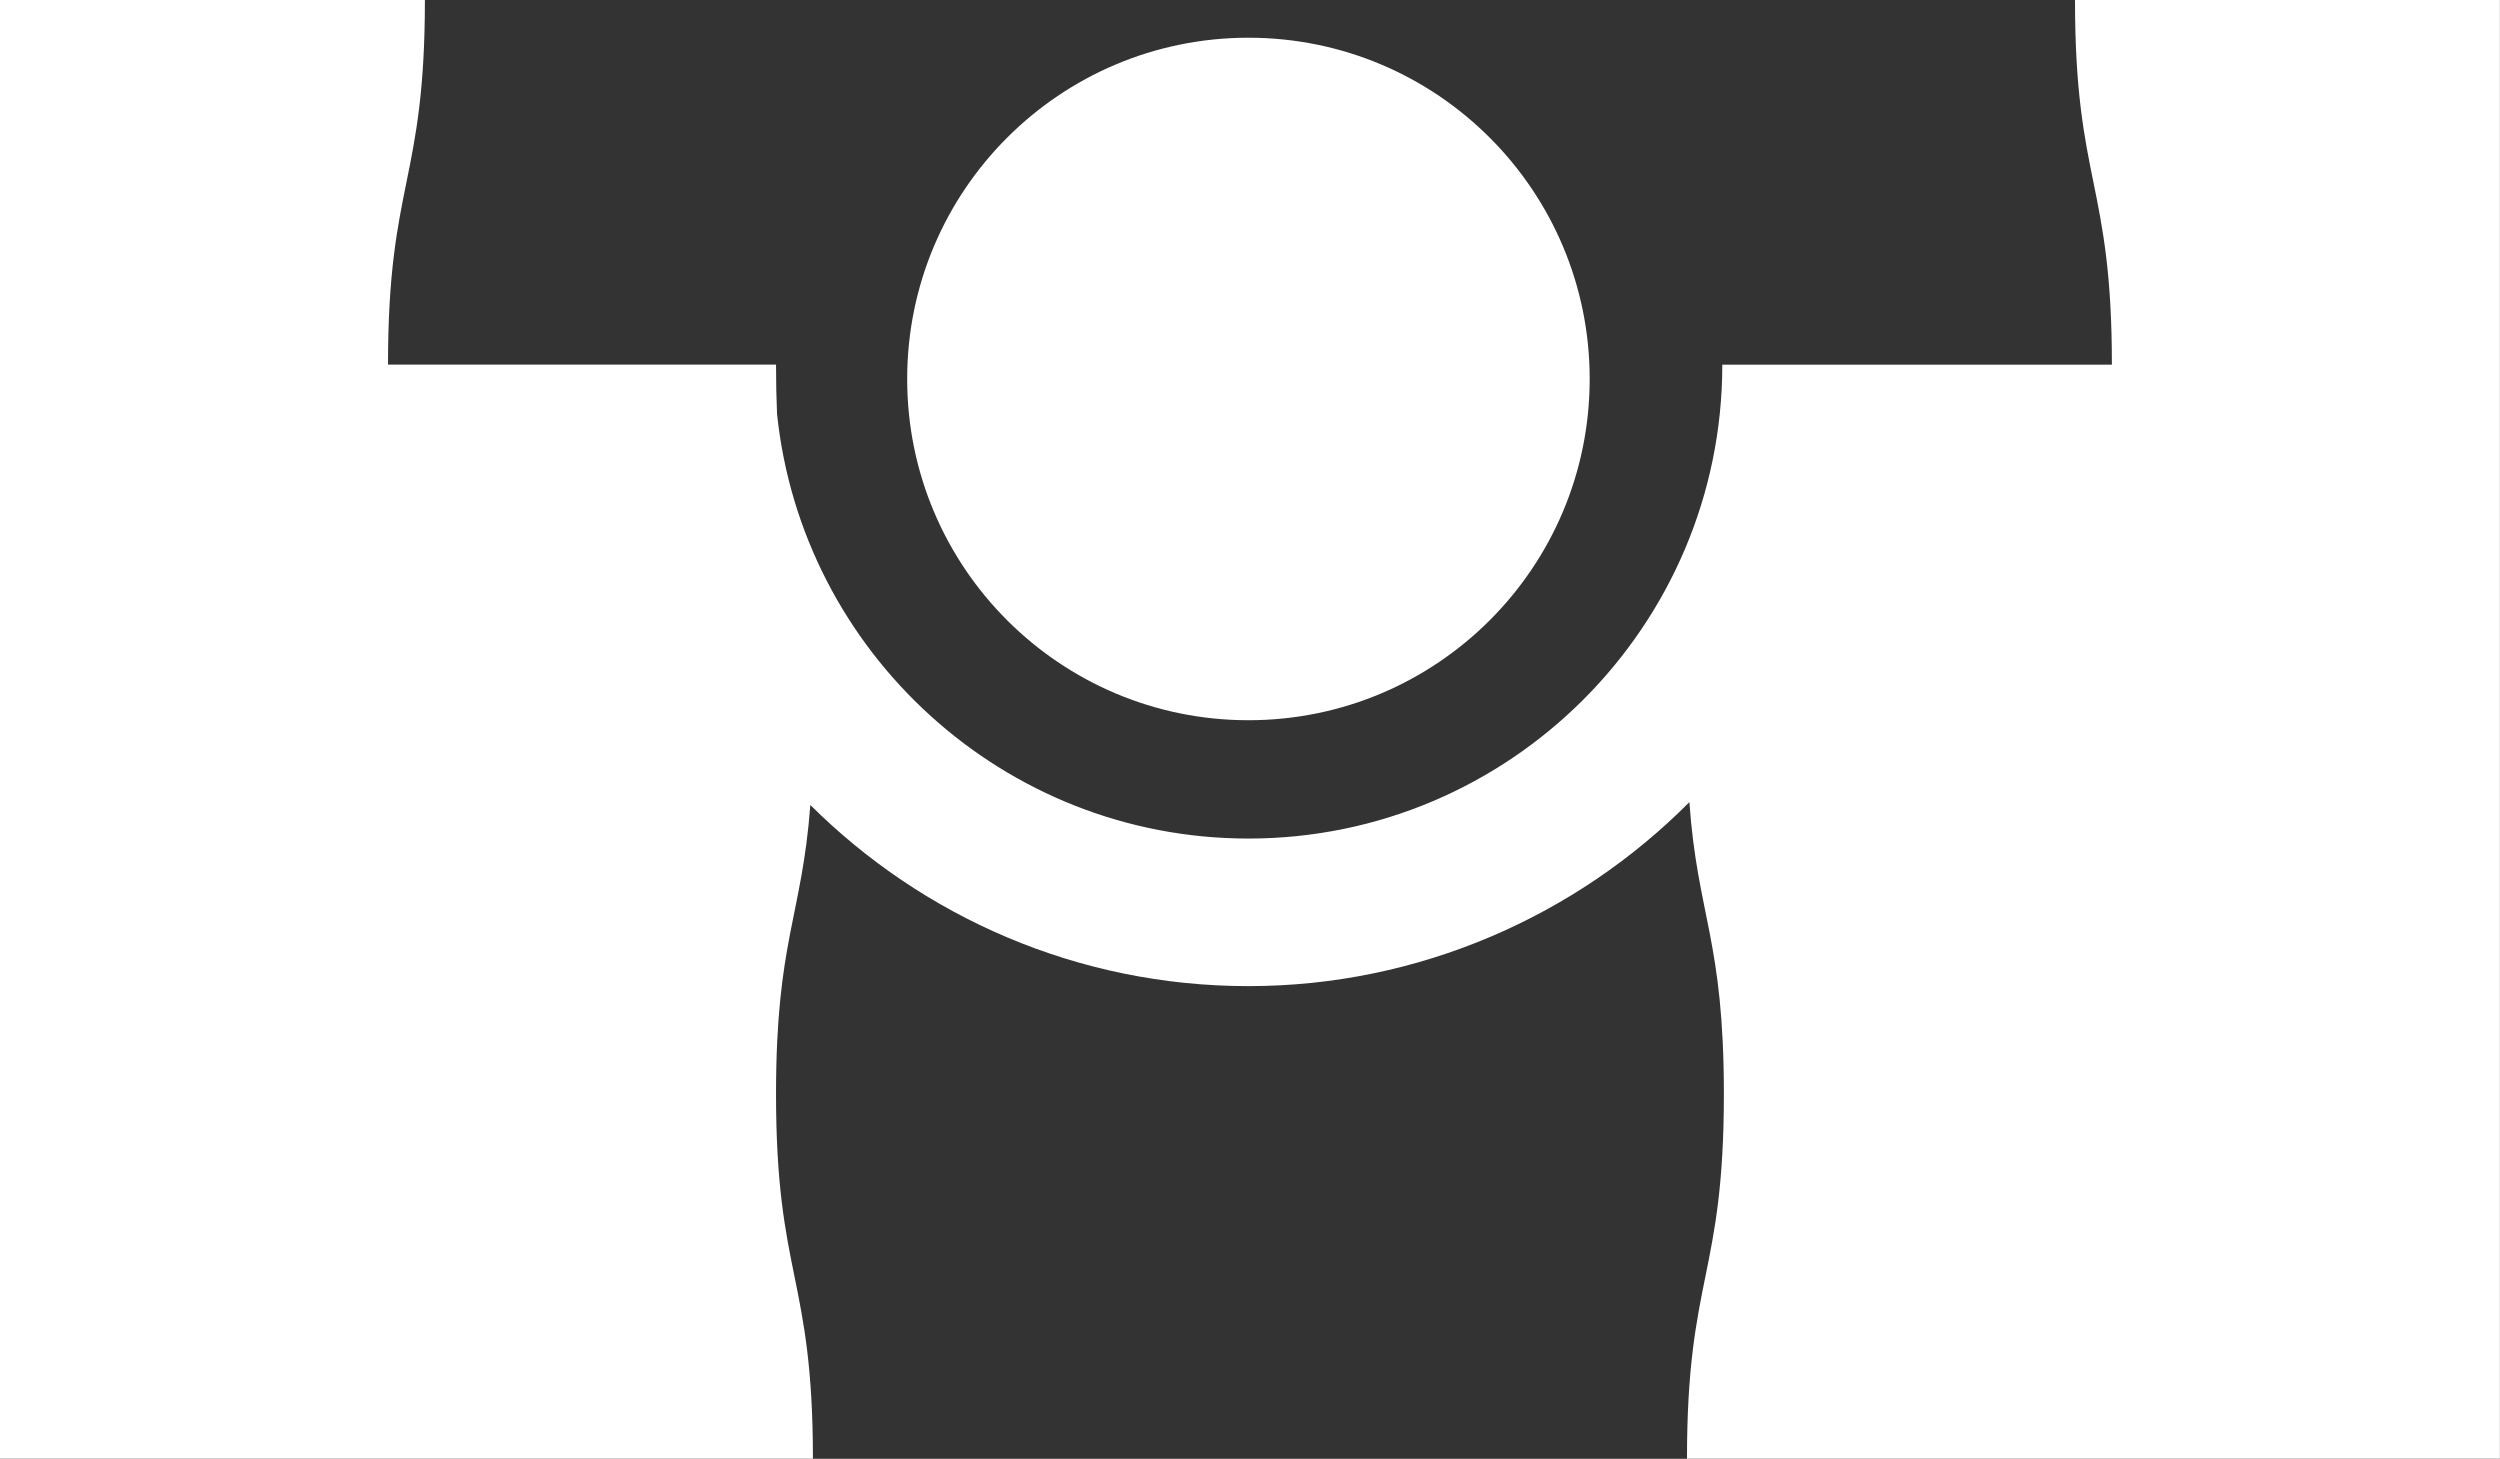
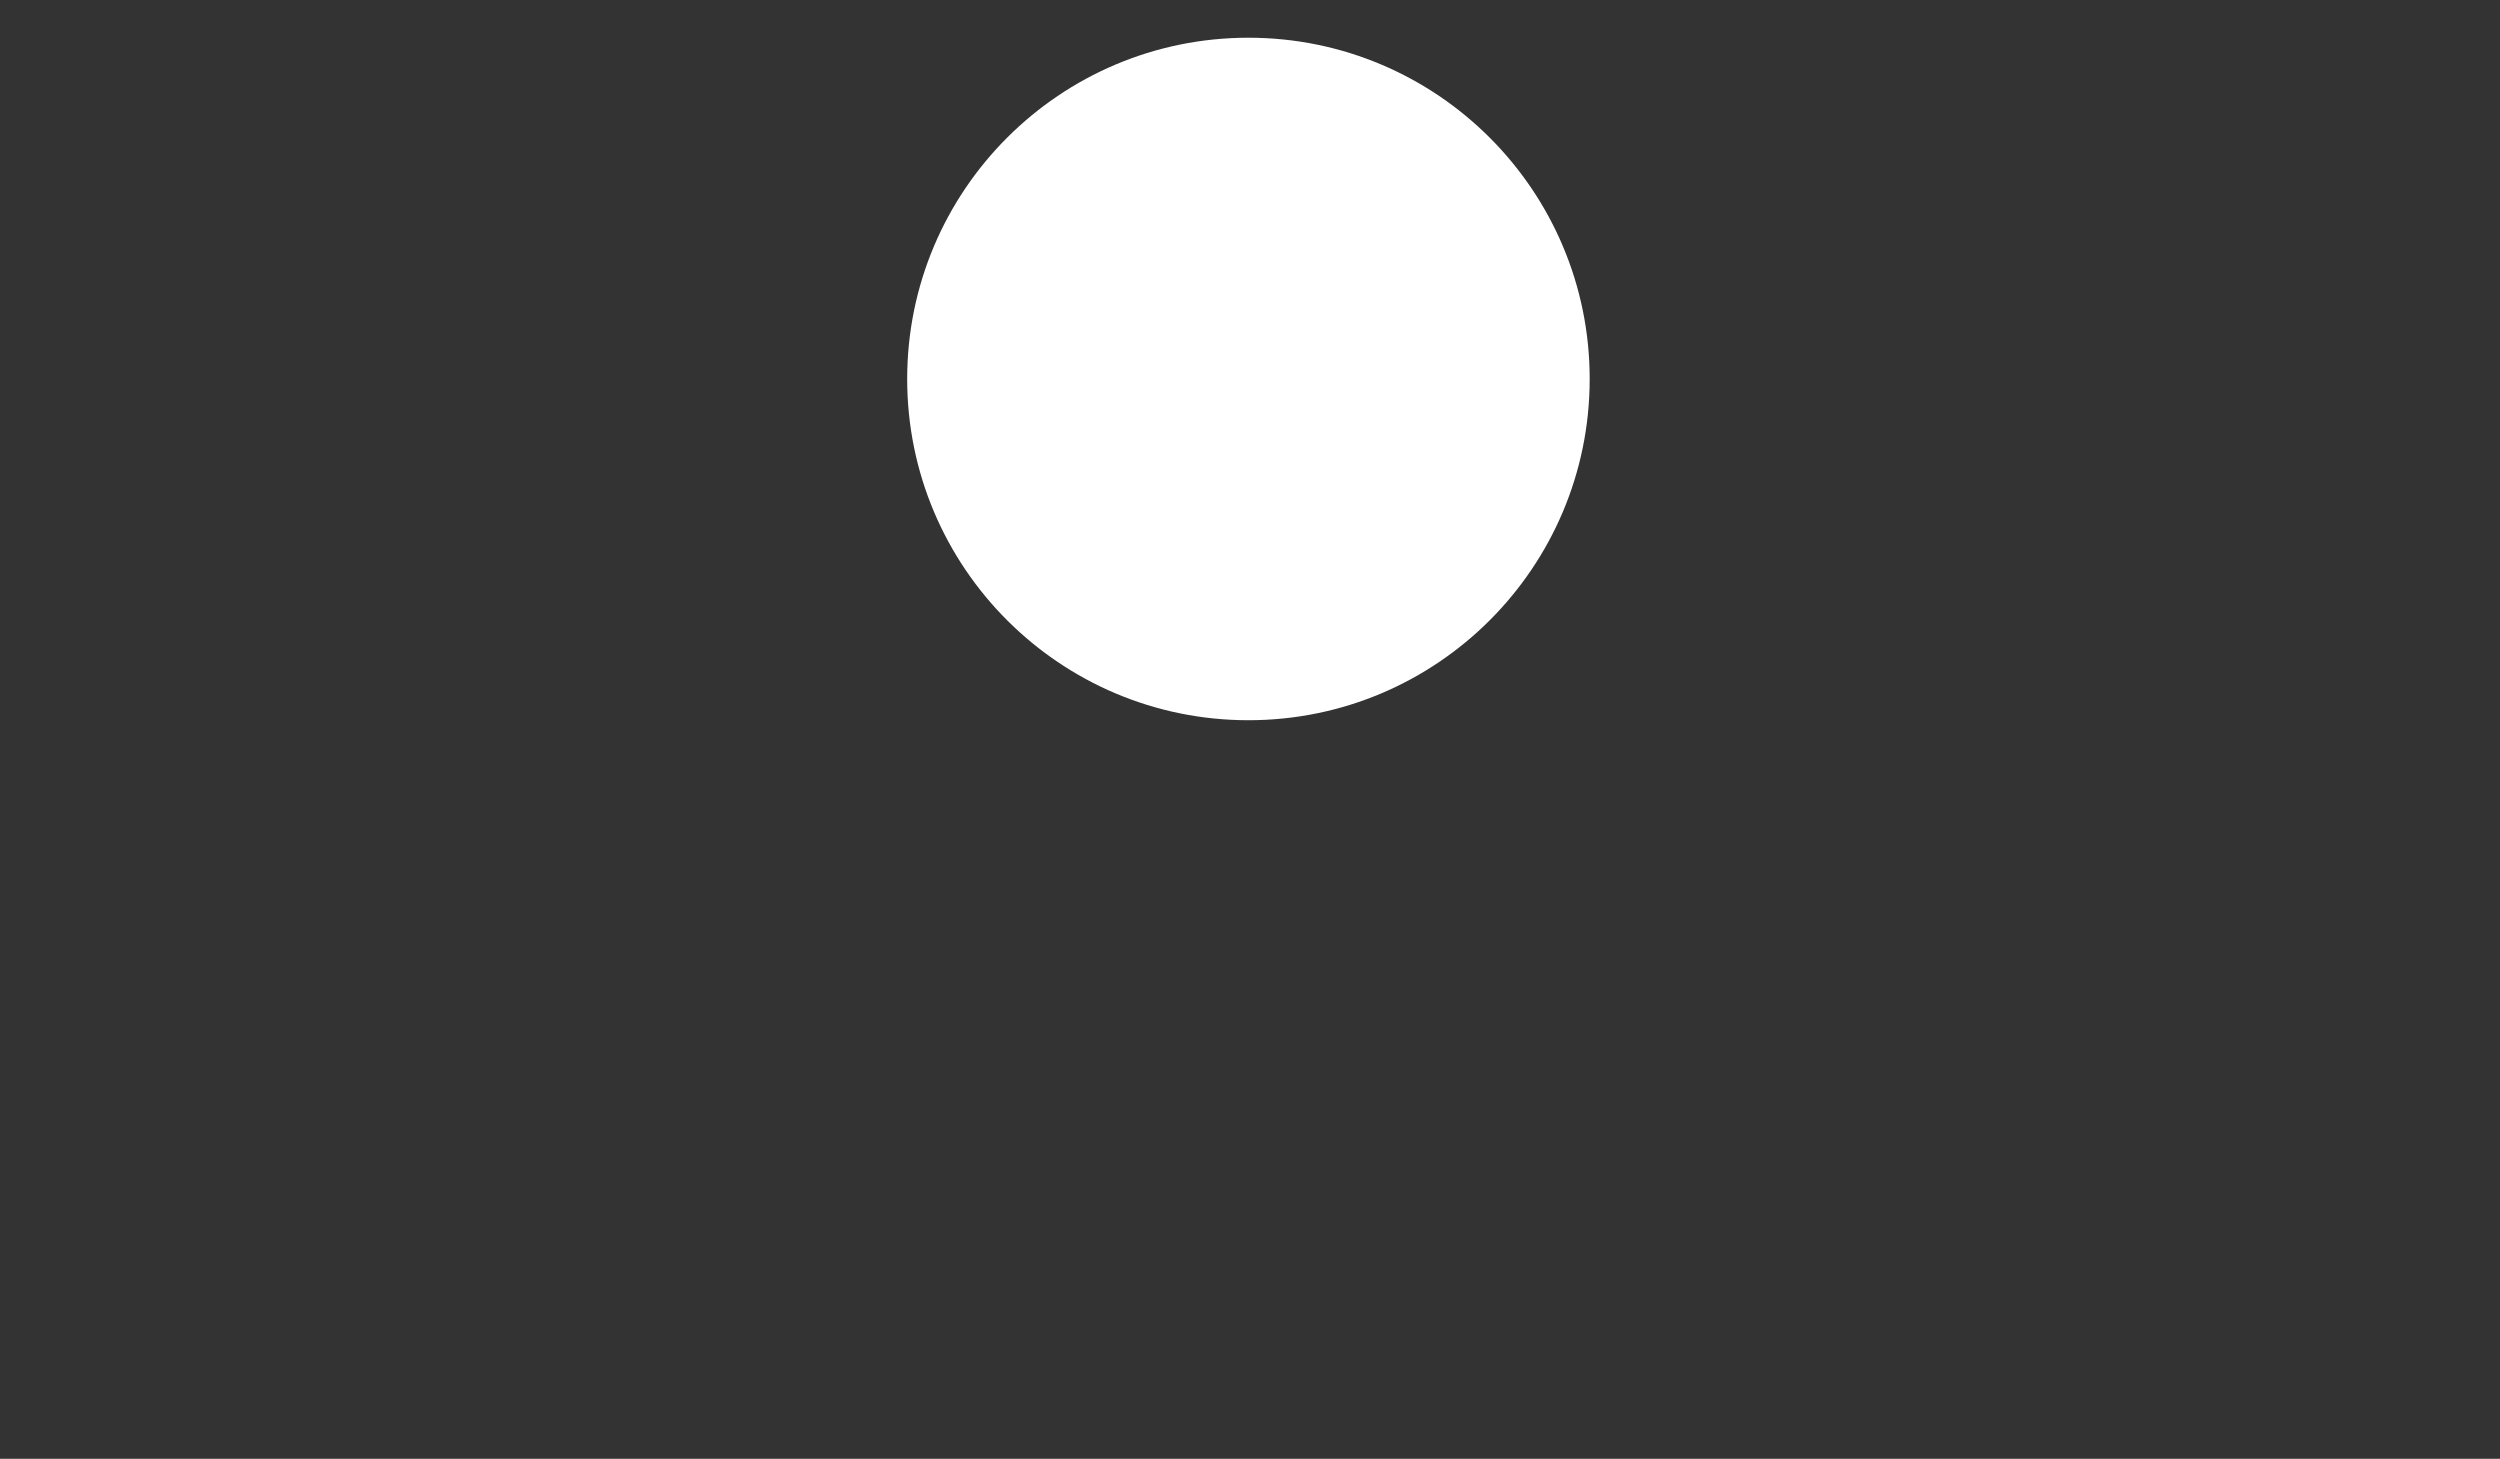
<svg xmlns="http://www.w3.org/2000/svg" id="Layer_2" data-name="Layer 2" viewBox="0 0 271.06 158.17">
  <rect x="0" y="0" width="271.06" height="158.17" fill="#333333" stroke="none" />
  <defs>
    <style> .cls-1 { fill: #fff; } </style>
  </defs>
  <g id="Isolation_Mode_copy_4" data-name="Isolation Mode copy 4">
    <g>
      <circle class="cls-1" cx="135.36" cy="41.09" r="37" />
-       <path class="cls-1" d="m228.98,39.54h-26.24s-16,0-16,0c0,28.33-23.05,51.38-51.38,51.38-26.53,0-48.43-20.21-51.11-46.05-.07-1.61-.11-3.37-.11-5.34h-.17s-16,0-16,0h0s-25.9,0-25.9,0c0-19.77,4-19.77,4-39.54H0v158.17h88.14c0-19.77-4-19.77-4-39.54,0-16.57,2.81-19.26,3.72-31.34,12.19,12.13,28.98,19.64,47.5,19.64s35.59-7.64,47.81-19.95c.88,12.35,3.74,14.94,3.74,31.65,0,19.77-4,19.77-4,39.54h88.14V0h-46.07c0,19.77,4,19.77,4,39.54Z" />
    </g>
  </g>
</svg>